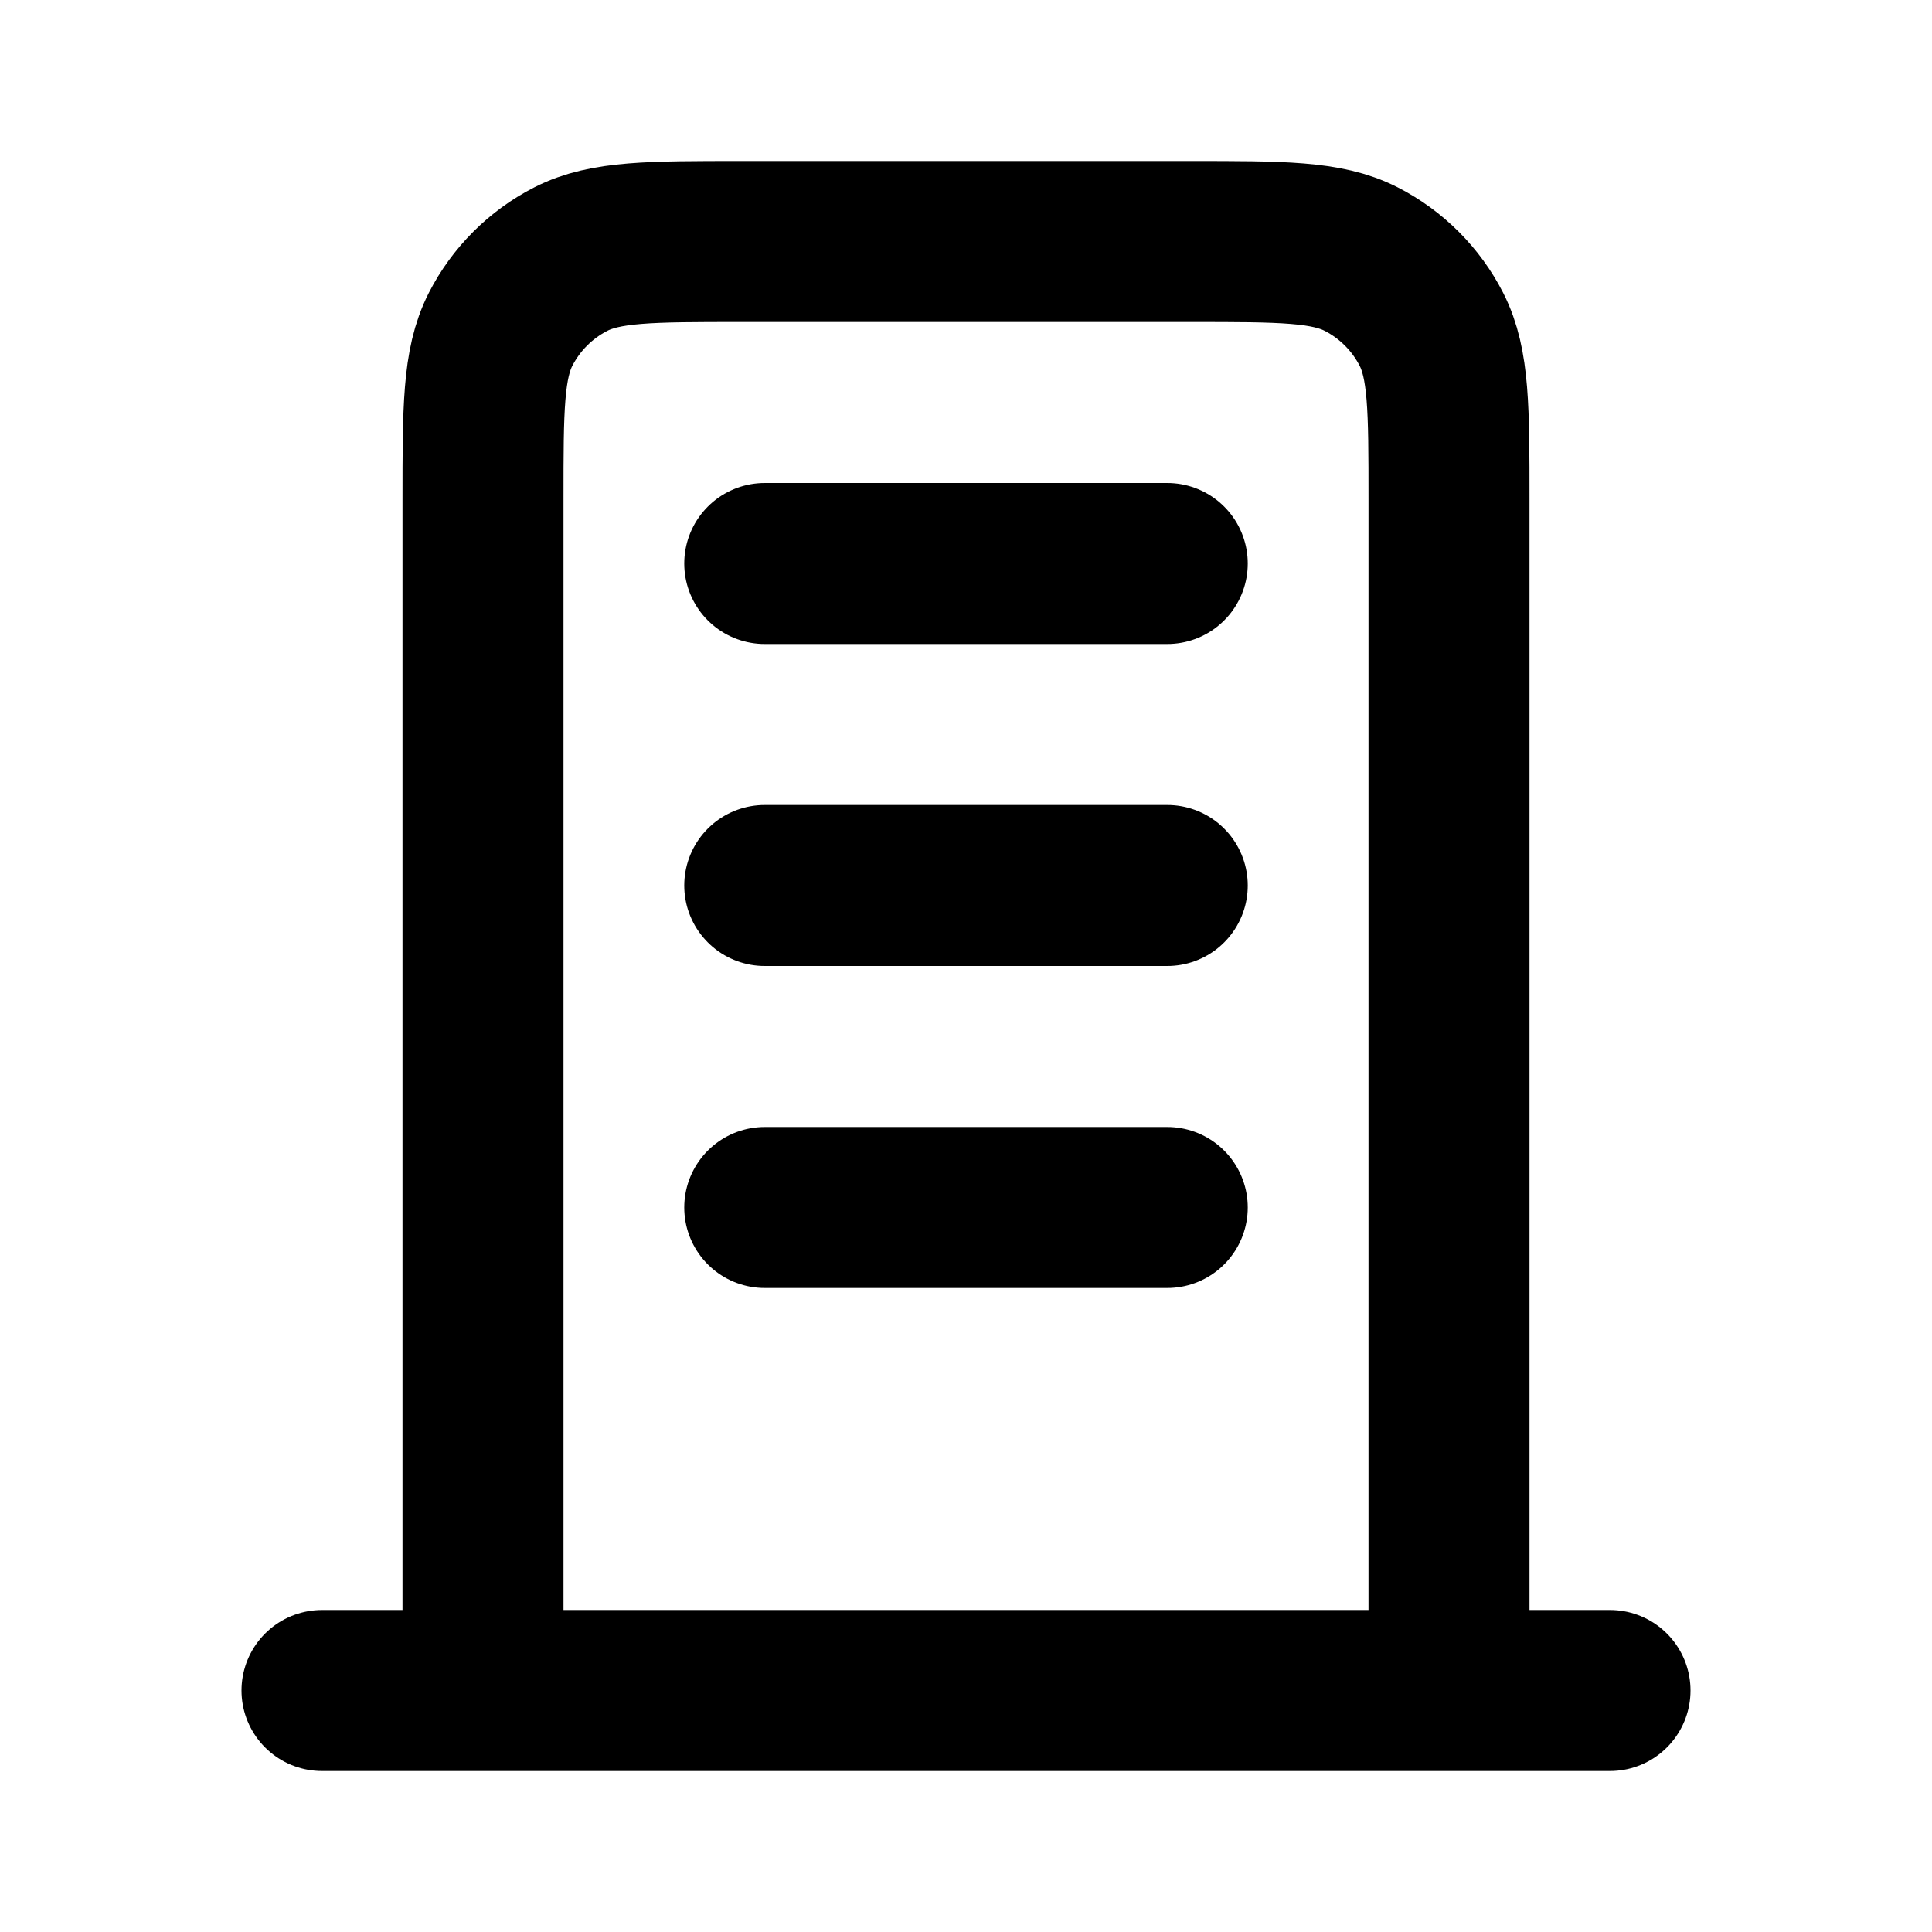
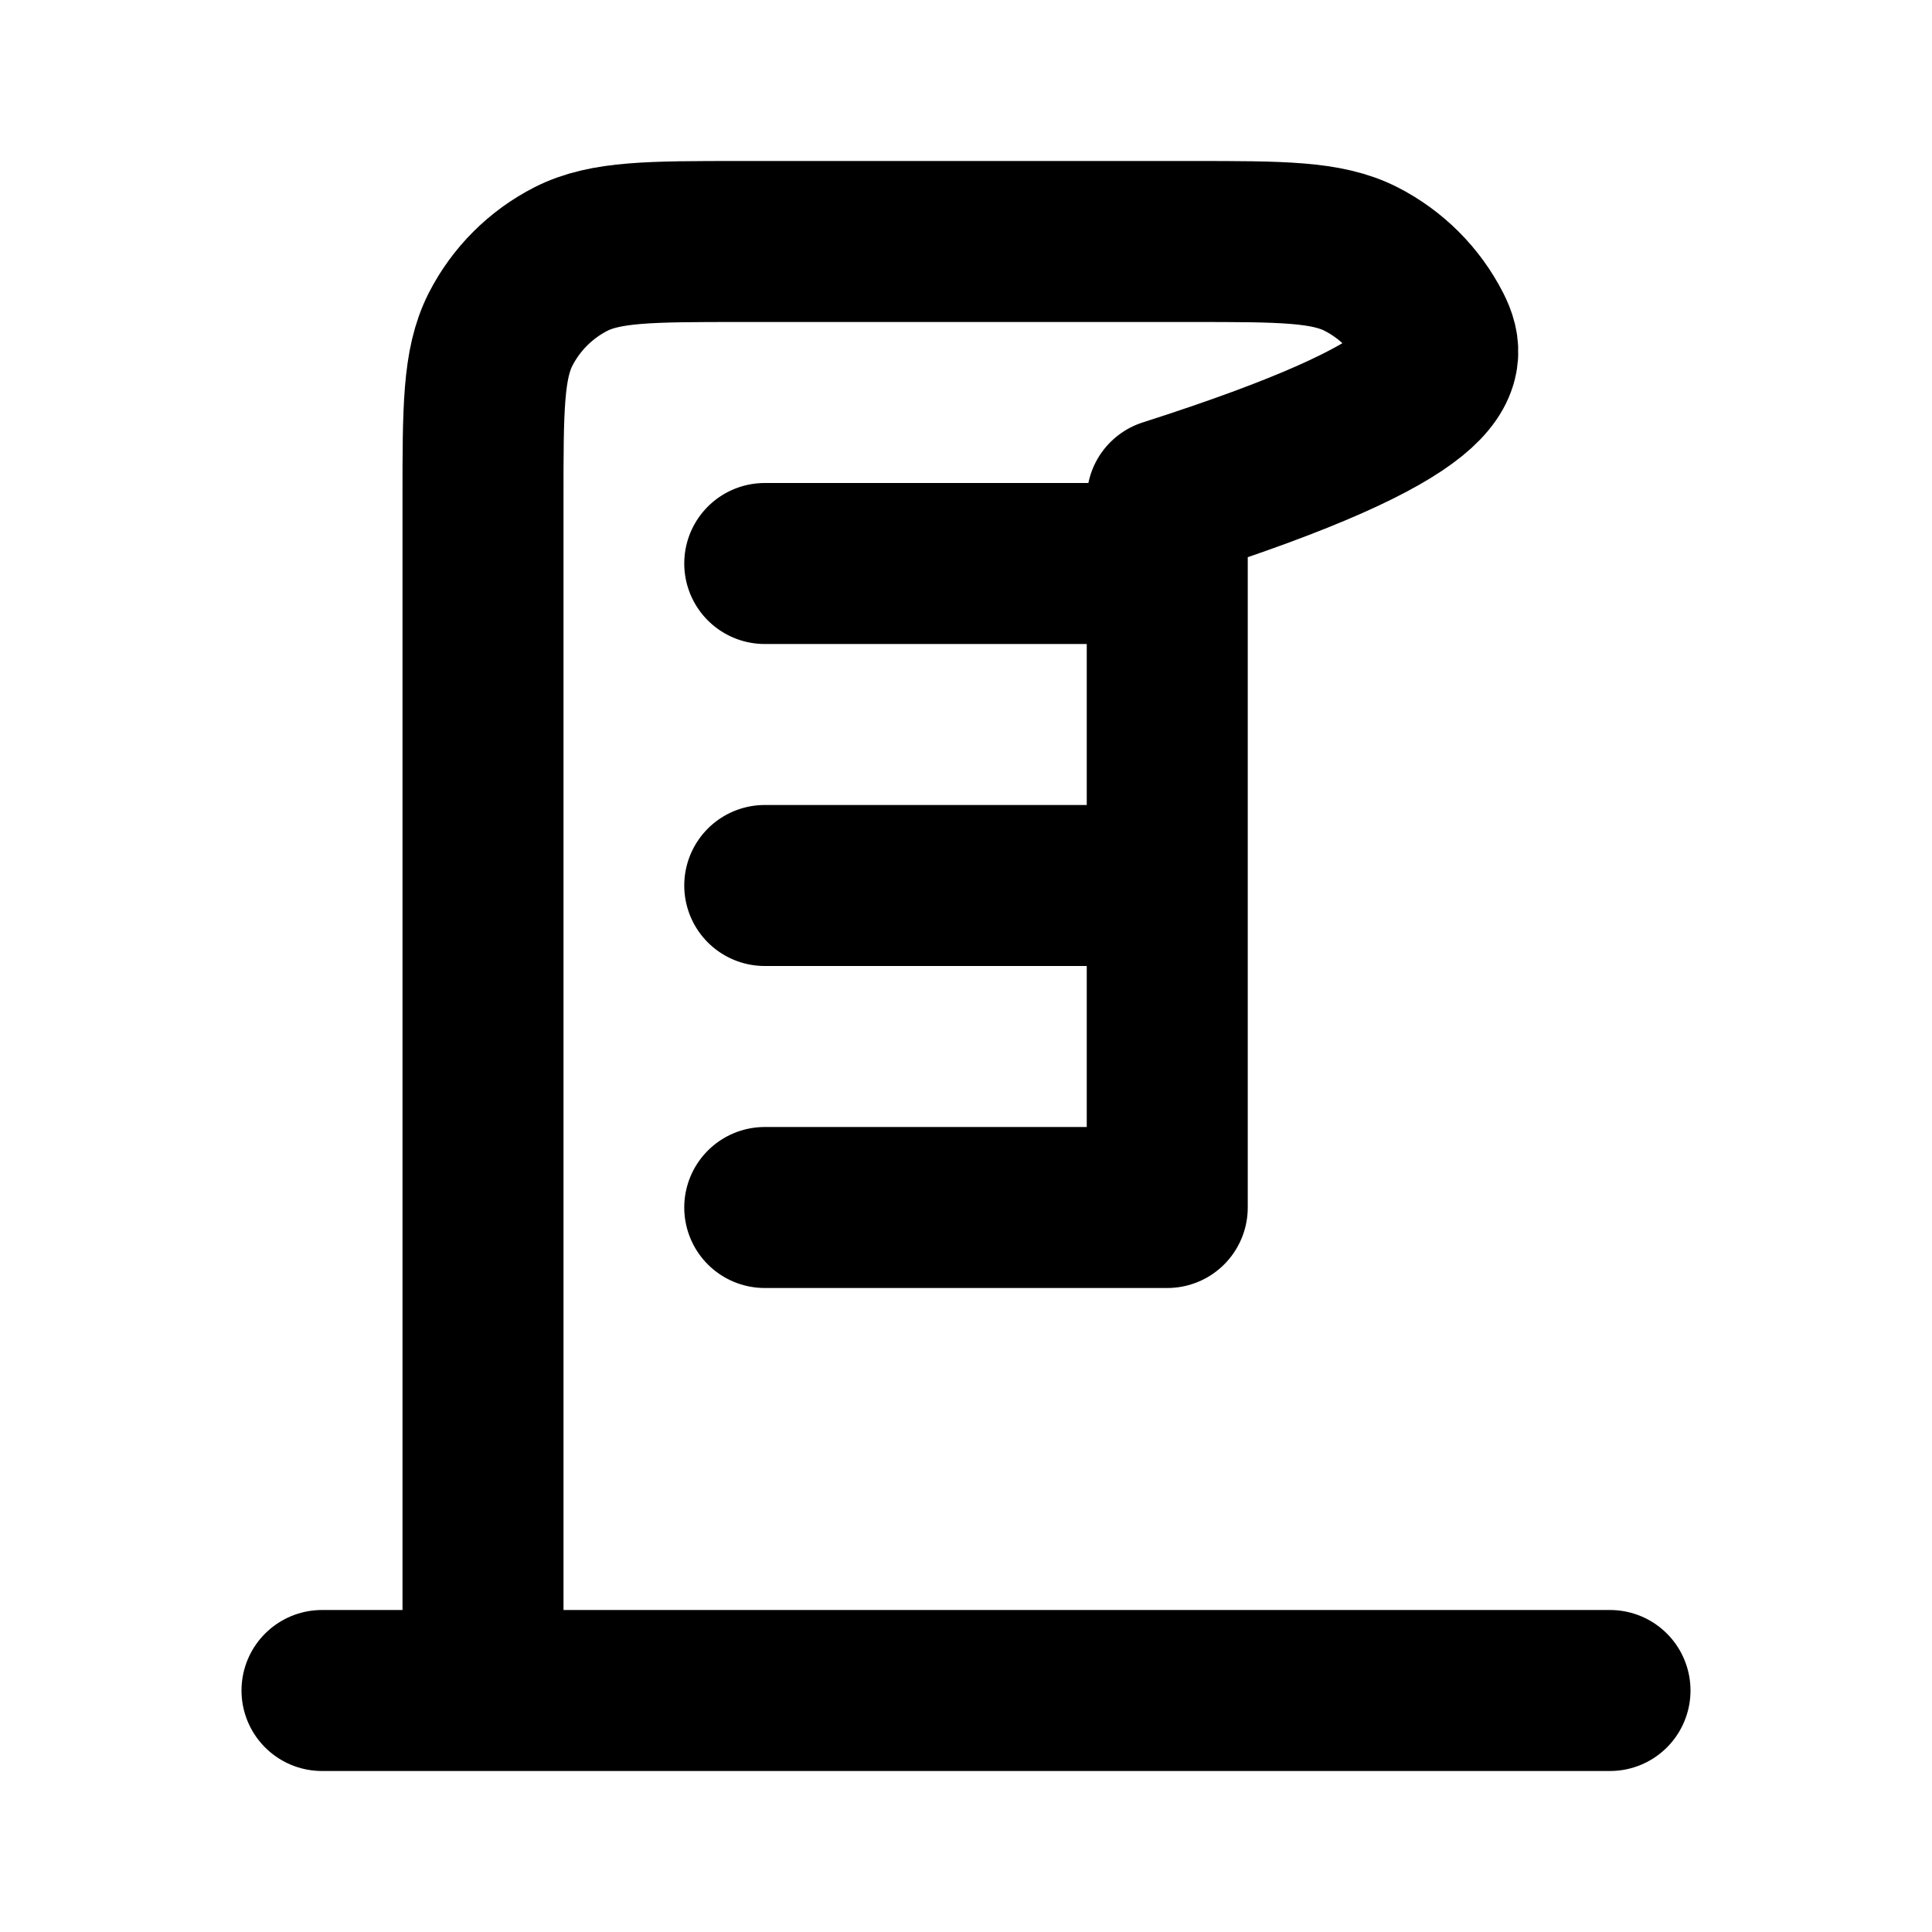
<svg xmlns="http://www.w3.org/2000/svg" width="24" height="24" viewBox="0 0 24 24" fill="none">
-   <path d="M9.5 7H14.5M9.5 11H14.5M9.5 15H14.5M18 21V6.2C18 5.08 18 4.52 17.782 4.092C17.59 3.716 17.284 3.41 16.908 3.218C16.48 3 15.92 3 14.8 3H9.2C8.08 3 7.52 3 7.092 3.218C6.716 3.41 6.41 3.716 6.218 4.092C6 4.52 6 5.08 6 6.2V21M20 21H4" stroke="currentColor" stroke-width="2" stroke-linecap="round" stroke-linejoin="round" />
+   <path d="M9.5 7H14.5M9.5 11H14.5M9.5 15H14.5V6.2C18 5.08 18 4.52 17.782 4.092C17.59 3.716 17.284 3.41 16.908 3.218C16.48 3 15.92 3 14.8 3H9.2C8.08 3 7.52 3 7.092 3.218C6.716 3.41 6.41 3.716 6.218 4.092C6 4.52 6 5.08 6 6.2V21M20 21H4" stroke="currentColor" stroke-width="2" stroke-linecap="round" stroke-linejoin="round" />
</svg>